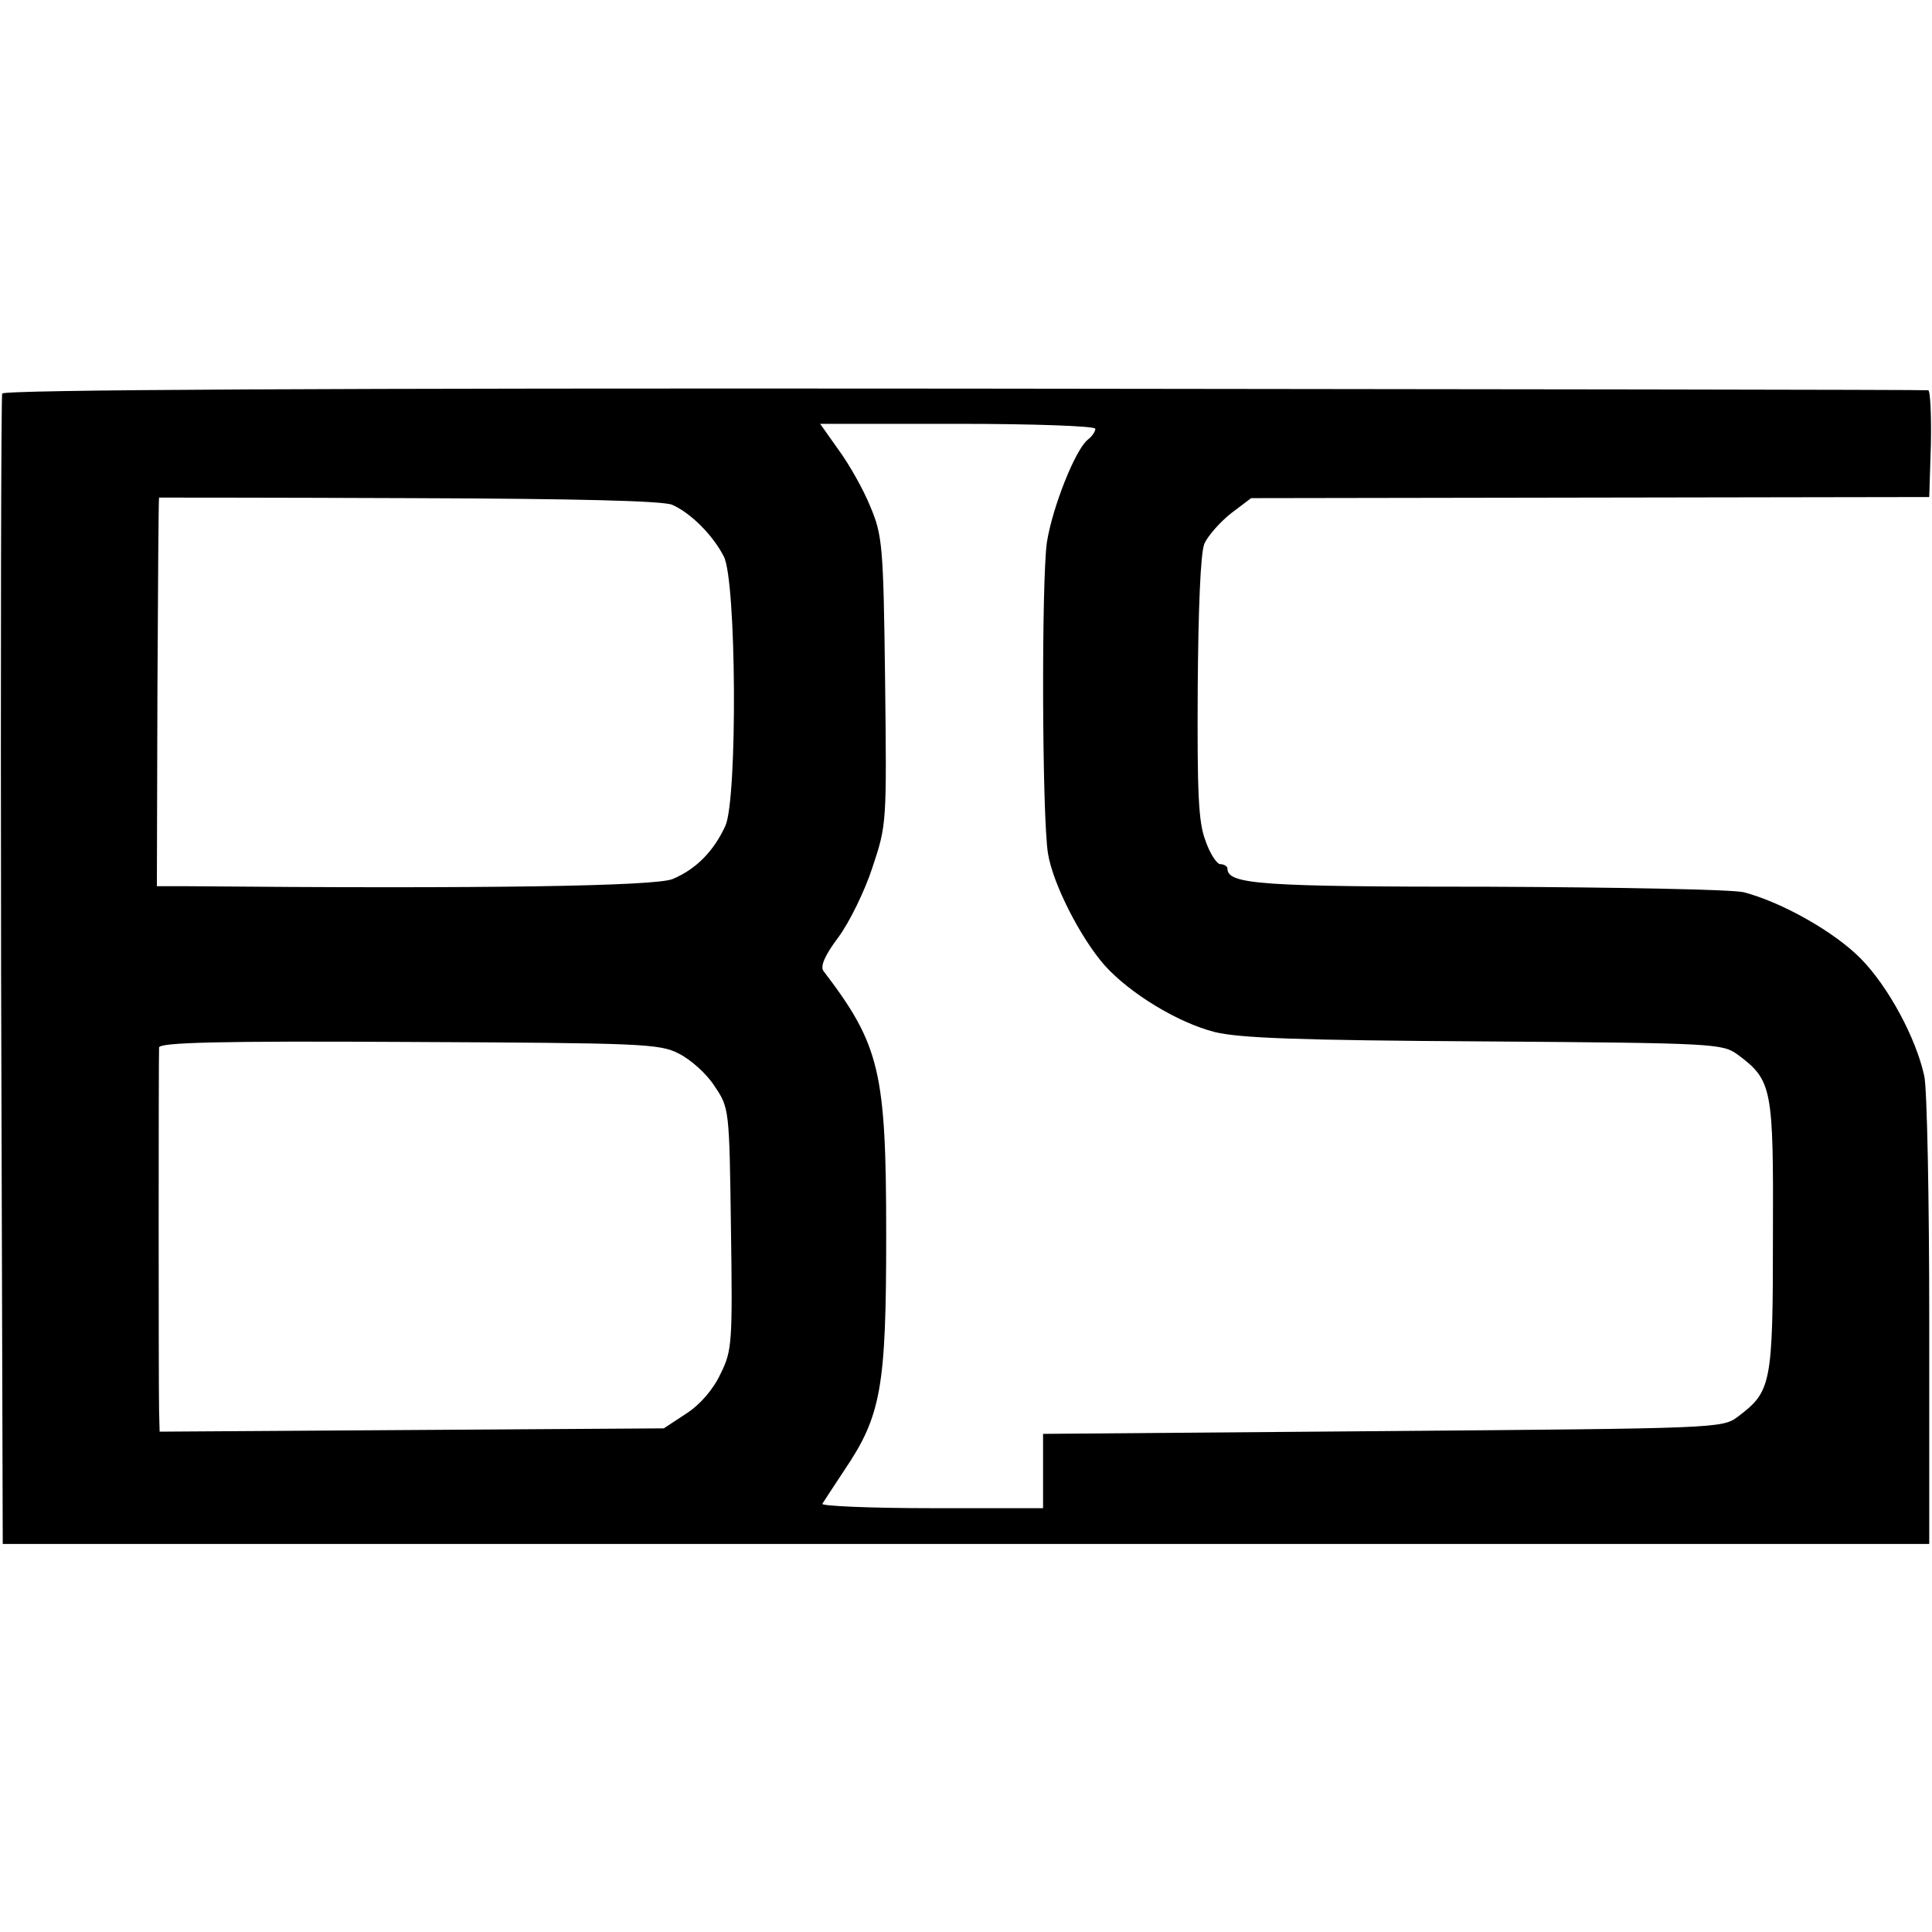
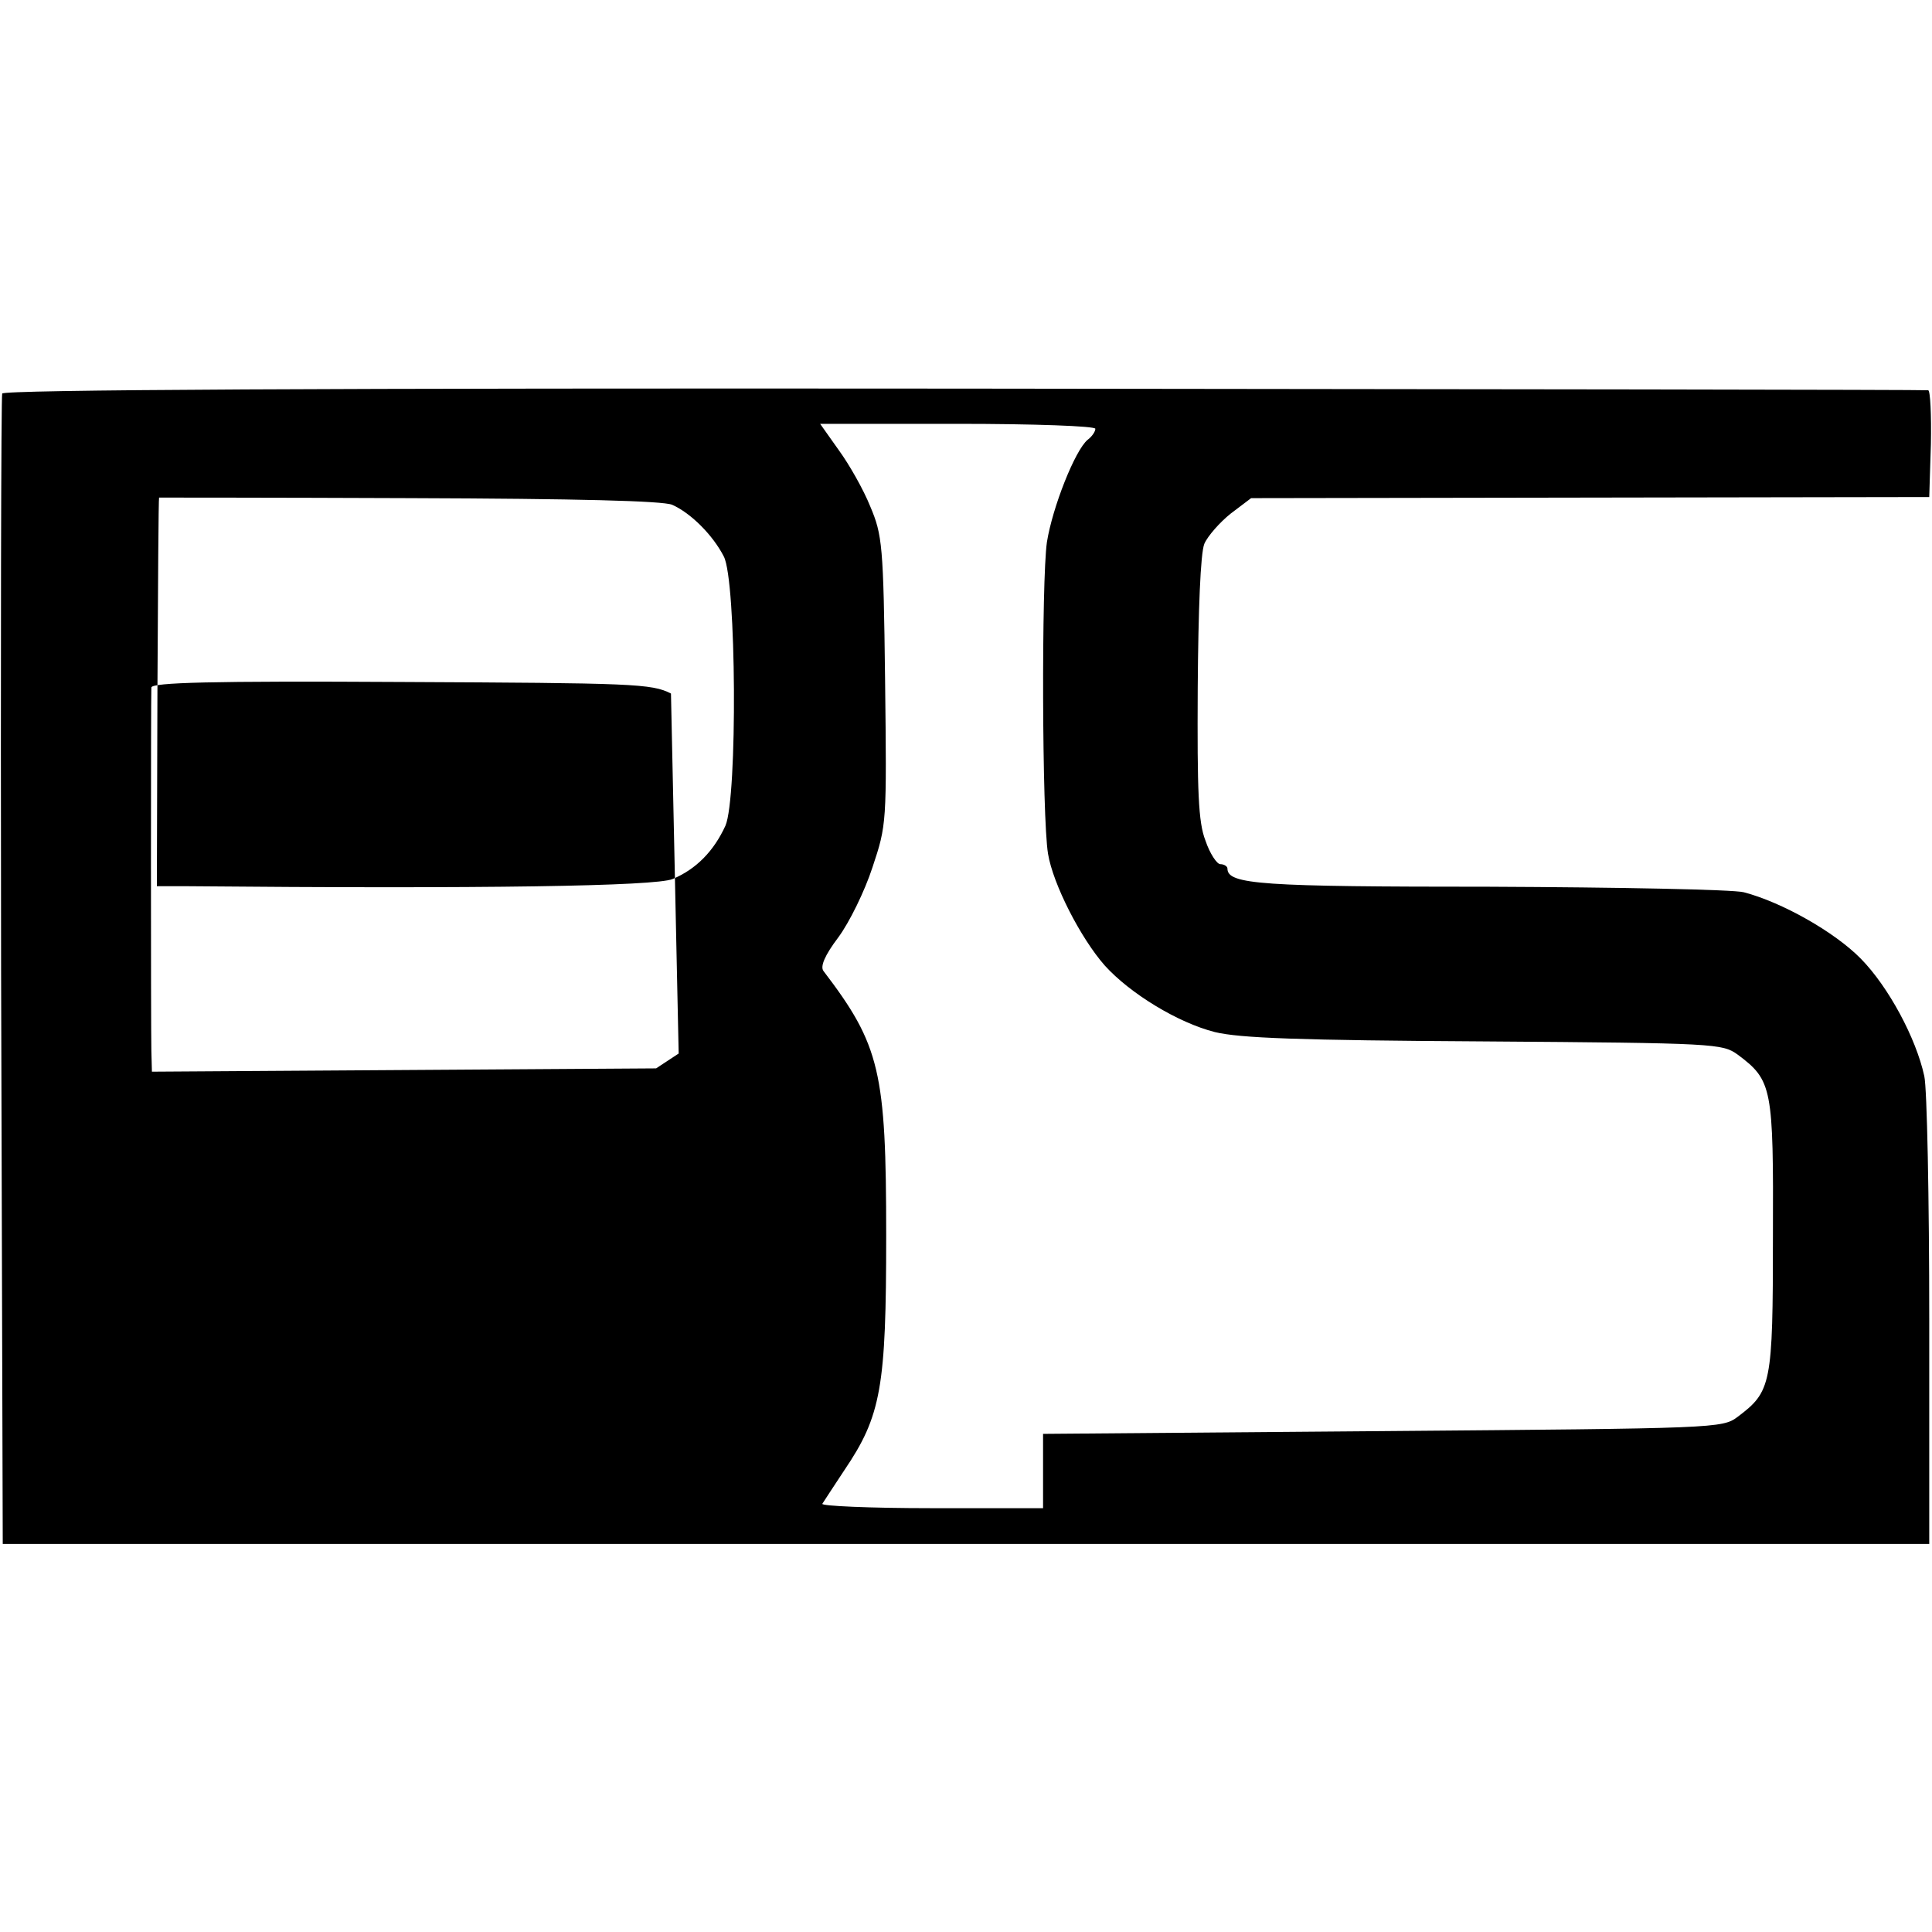
<svg xmlns="http://www.w3.org/2000/svg" version="1.0" width="351pt" height="351pt" viewBox="0 0 351 351" preserveAspectRatio="xMidYMid meet">
  <g transform="translate(0,351) scale(0.1,-0.1)" fill="#000000" stroke="none">
-     <path d="M4 2795 c-2 -5 -3 -478 -2 -1050 l3 -1040 1750 0 1750 0 0 405 c0 223 -4 423 -9 445 -15 69 -65 162 -115 213 -48 49 -144 103 -213 121 -20 5 -228 9 -461 10 -415 0 -477 4 -477 33 0 4 -6 8 -13 8 -6 0 -19 19 -27 43 -13 33 -15 89 -14 277 1 142 5 245 12 262 6 14 28 39 48 55 l37 28 616 1 616 1 3 96 c1 53 -1 98 -5 98 -4 1 -793 2 -1752 3 -1154 1 -1745 -2 -1747 -9z m1986 -64 c0 -5 -6 -14 -14 -20 -23 -19 -64 -123 -74 -186 -10 -70 -9 -499 2 -566 9 -55 59 -153 103 -203 46 -51 133 -104 200 -121 45 -11 152 -15 490 -17 421 -3 432 -4 460 -24 63 -47 65 -60 64 -330 0 -270 -3 -282 -64 -328 -28 -21 -38 -21 -645 -26 l-617 -5 0 -67 0 -68 -203 0 c-112 0 -201 4 -198 8 3 5 21 32 40 61 67 99 76 151 76 426 0 298 -11 346 -114 481 -6 8 2 28 27 61 20 27 48 84 62 127 26 78 26 80 23 340 -3 246 -5 264 -27 316 -12 30 -38 76 -57 102 l-34 48 250 0 c138 0 250 -4 250 -9z m-769 -138 c34 -15 74 -55 94 -94 23 -44 25 -438 3 -489 -21 -46 -53 -79 -96 -97 -31 -13 -340 -18 -887 -13 l-50 0 1 353 c1 193 2 352 3 353 0 0 205 0 454 -1 309 -1 460 -5 478 -12z m12 -997 c22 -11 51 -37 65 -59 27 -40 27 -41 30 -259 3 -208 2 -222 -19 -264 -13 -28 -37 -56 -62 -72 l-41 -27 -458 -3 -458 -3 -1 38 c-1 45 -1 643 0 660 1 9 107 12 454 10 422 -2 455 -3 490 -21z" />
+     <path d="M4 2795 c-2 -5 -3 -478 -2 -1050 l3 -1040 1750 0 1750 0 0 405 c0 223 -4 423 -9 445 -15 69 -65 162 -115 213 -48 49 -144 103 -213 121 -20 5 -228 9 -461 10 -415 0 -477 4 -477 33 0 4 -6 8 -13 8 -6 0 -19 19 -27 43 -13 33 -15 89 -14 277 1 142 5 245 12 262 6 14 28 39 48 55 l37 28 616 1 616 1 3 96 c1 53 -1 98 -5 98 -4 1 -793 2 -1752 3 -1154 1 -1745 -2 -1747 -9z m1986 -64 c0 -5 -6 -14 -14 -20 -23 -19 -64 -123 -74 -186 -10 -70 -9 -499 2 -566 9 -55 59 -153 103 -203 46 -51 133 -104 200 -121 45 -11 152 -15 490 -17 421 -3 432 -4 460 -24 63 -47 65 -60 64 -330 0 -270 -3 -282 -64 -328 -28 -21 -38 -21 -645 -26 l-617 -5 0 -67 0 -68 -203 0 c-112 0 -201 4 -198 8 3 5 21 32 40 61 67 99 76 151 76 426 0 298 -11 346 -114 481 -6 8 2 28 27 61 20 27 48 84 62 127 26 78 26 80 23 340 -3 246 -5 264 -27 316 -12 30 -38 76 -57 102 l-34 48 250 0 c138 0 250 -4 250 -9z m-769 -138 c34 -15 74 -55 94 -94 23 -44 25 -438 3 -489 -21 -46 -53 -79 -96 -97 -31 -13 -340 -18 -887 -13 l-50 0 1 353 c1 193 2 352 3 353 0 0 205 0 454 -1 309 -1 460 -5 478 -12z m12 -997 l-41 -27 -458 -3 -458 -3 -1 38 c-1 45 -1 643 0 660 1 9 107 12 454 10 422 -2 455 -3 490 -21z" />
  </g>
</svg>